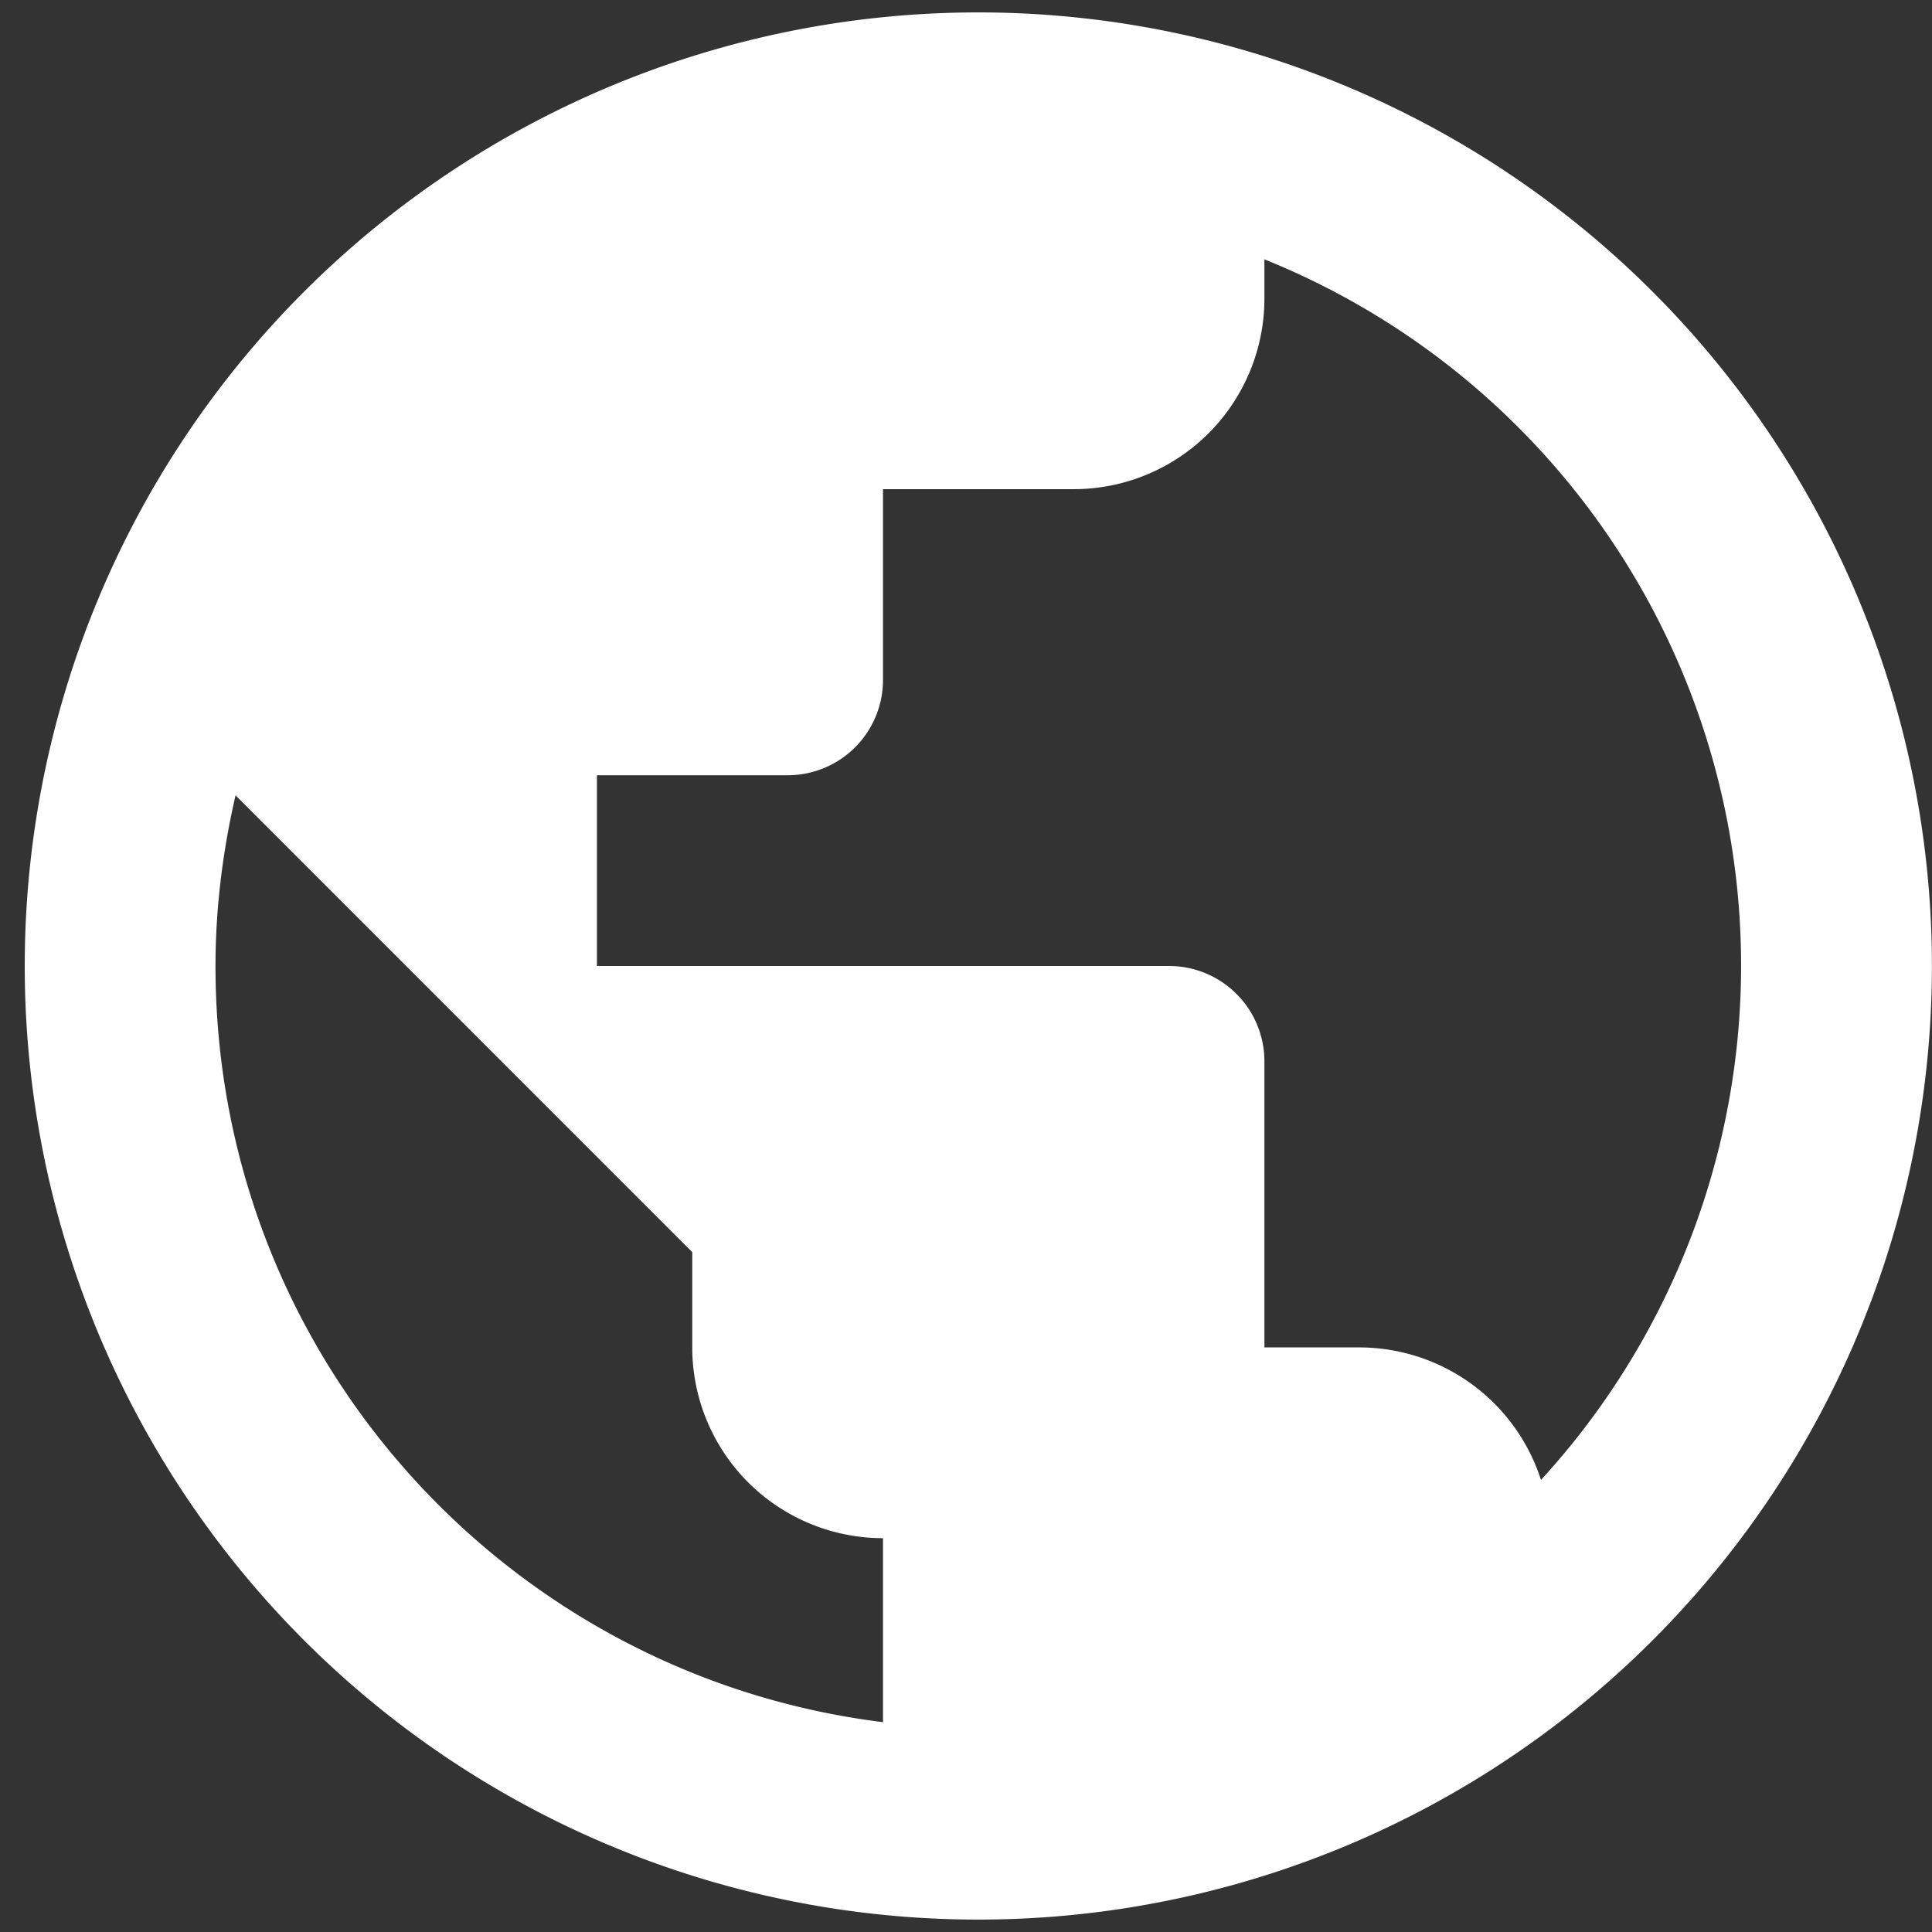
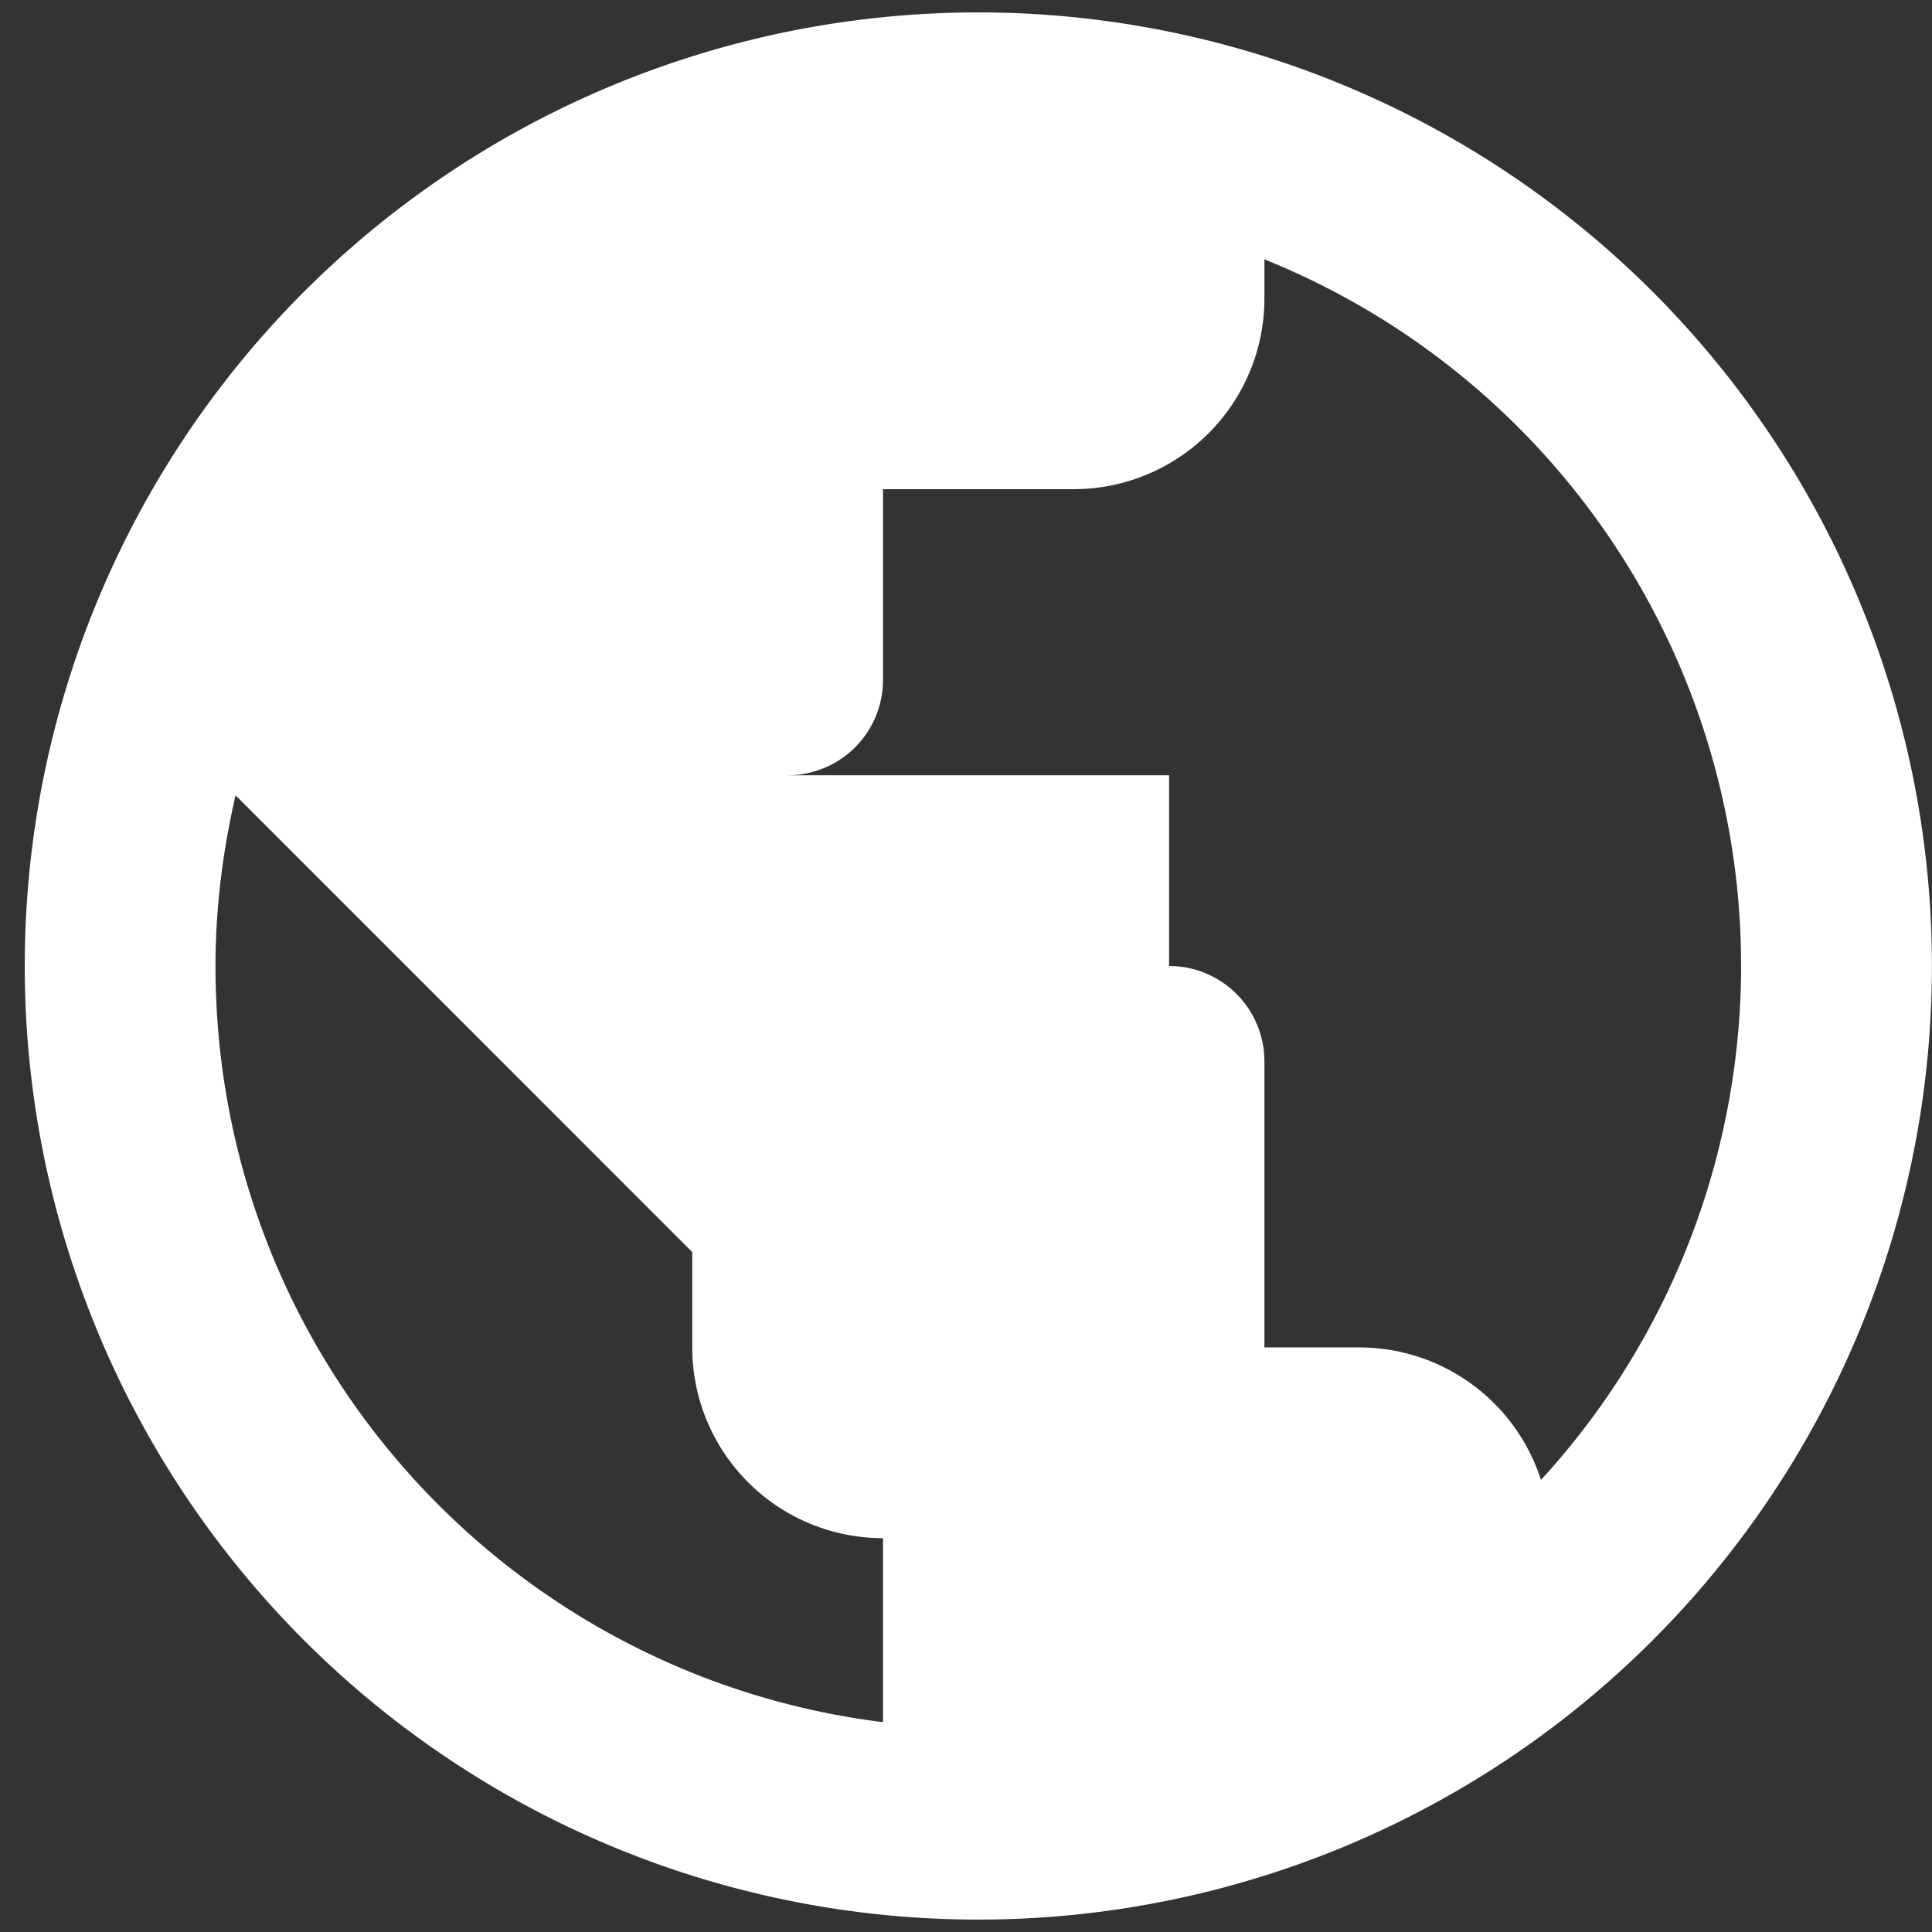
<svg xmlns="http://www.w3.org/2000/svg" width="26" height="26" fill="none">
  <rect width="100%" height="100%" fill="#333333" stroke="none" />
-   <path fill="#fff" d="M20.738 19.917a2.57 2.57 0 0 0-2.438-1.784h-1.284v-3.85A1.283 1.283 0 0 0 15.733 13h-7.7v-2.567H10.6a1.283 1.283 0 0 0 1.283-1.283V6.583h2.567a2.567 2.567 0 0 0 2.566-2.566V3.49a10.246 10.246 0 0 1 3.722 16.426m-8.855 3.26C6.813 22.548 2.9 18.237 2.9 13c0-.796.102-1.566.27-2.297l6.146 6.147v1.283a2.567 2.567 0 0 0 2.567 2.567M13.166.167a12.833 12.833 0 1 0 0 25.666 12.833 12.833 0 0 0 0-25.666" />
+   <path fill="#fff" d="M20.738 19.917a2.57 2.57 0 0 0-2.438-1.784h-1.284v-3.85A1.283 1.283 0 0 0 15.733 13v-2.567H10.6a1.283 1.283 0 0 0 1.283-1.283V6.583h2.567a2.567 2.567 0 0 0 2.566-2.566V3.49a10.246 10.246 0 0 1 3.722 16.426m-8.855 3.26C6.813 22.548 2.9 18.237 2.9 13c0-.796.102-1.566.27-2.297l6.146 6.147v1.283a2.567 2.567 0 0 0 2.567 2.567M13.166.167a12.833 12.833 0 1 0 0 25.666 12.833 12.833 0 0 0 0-25.666" />
</svg>